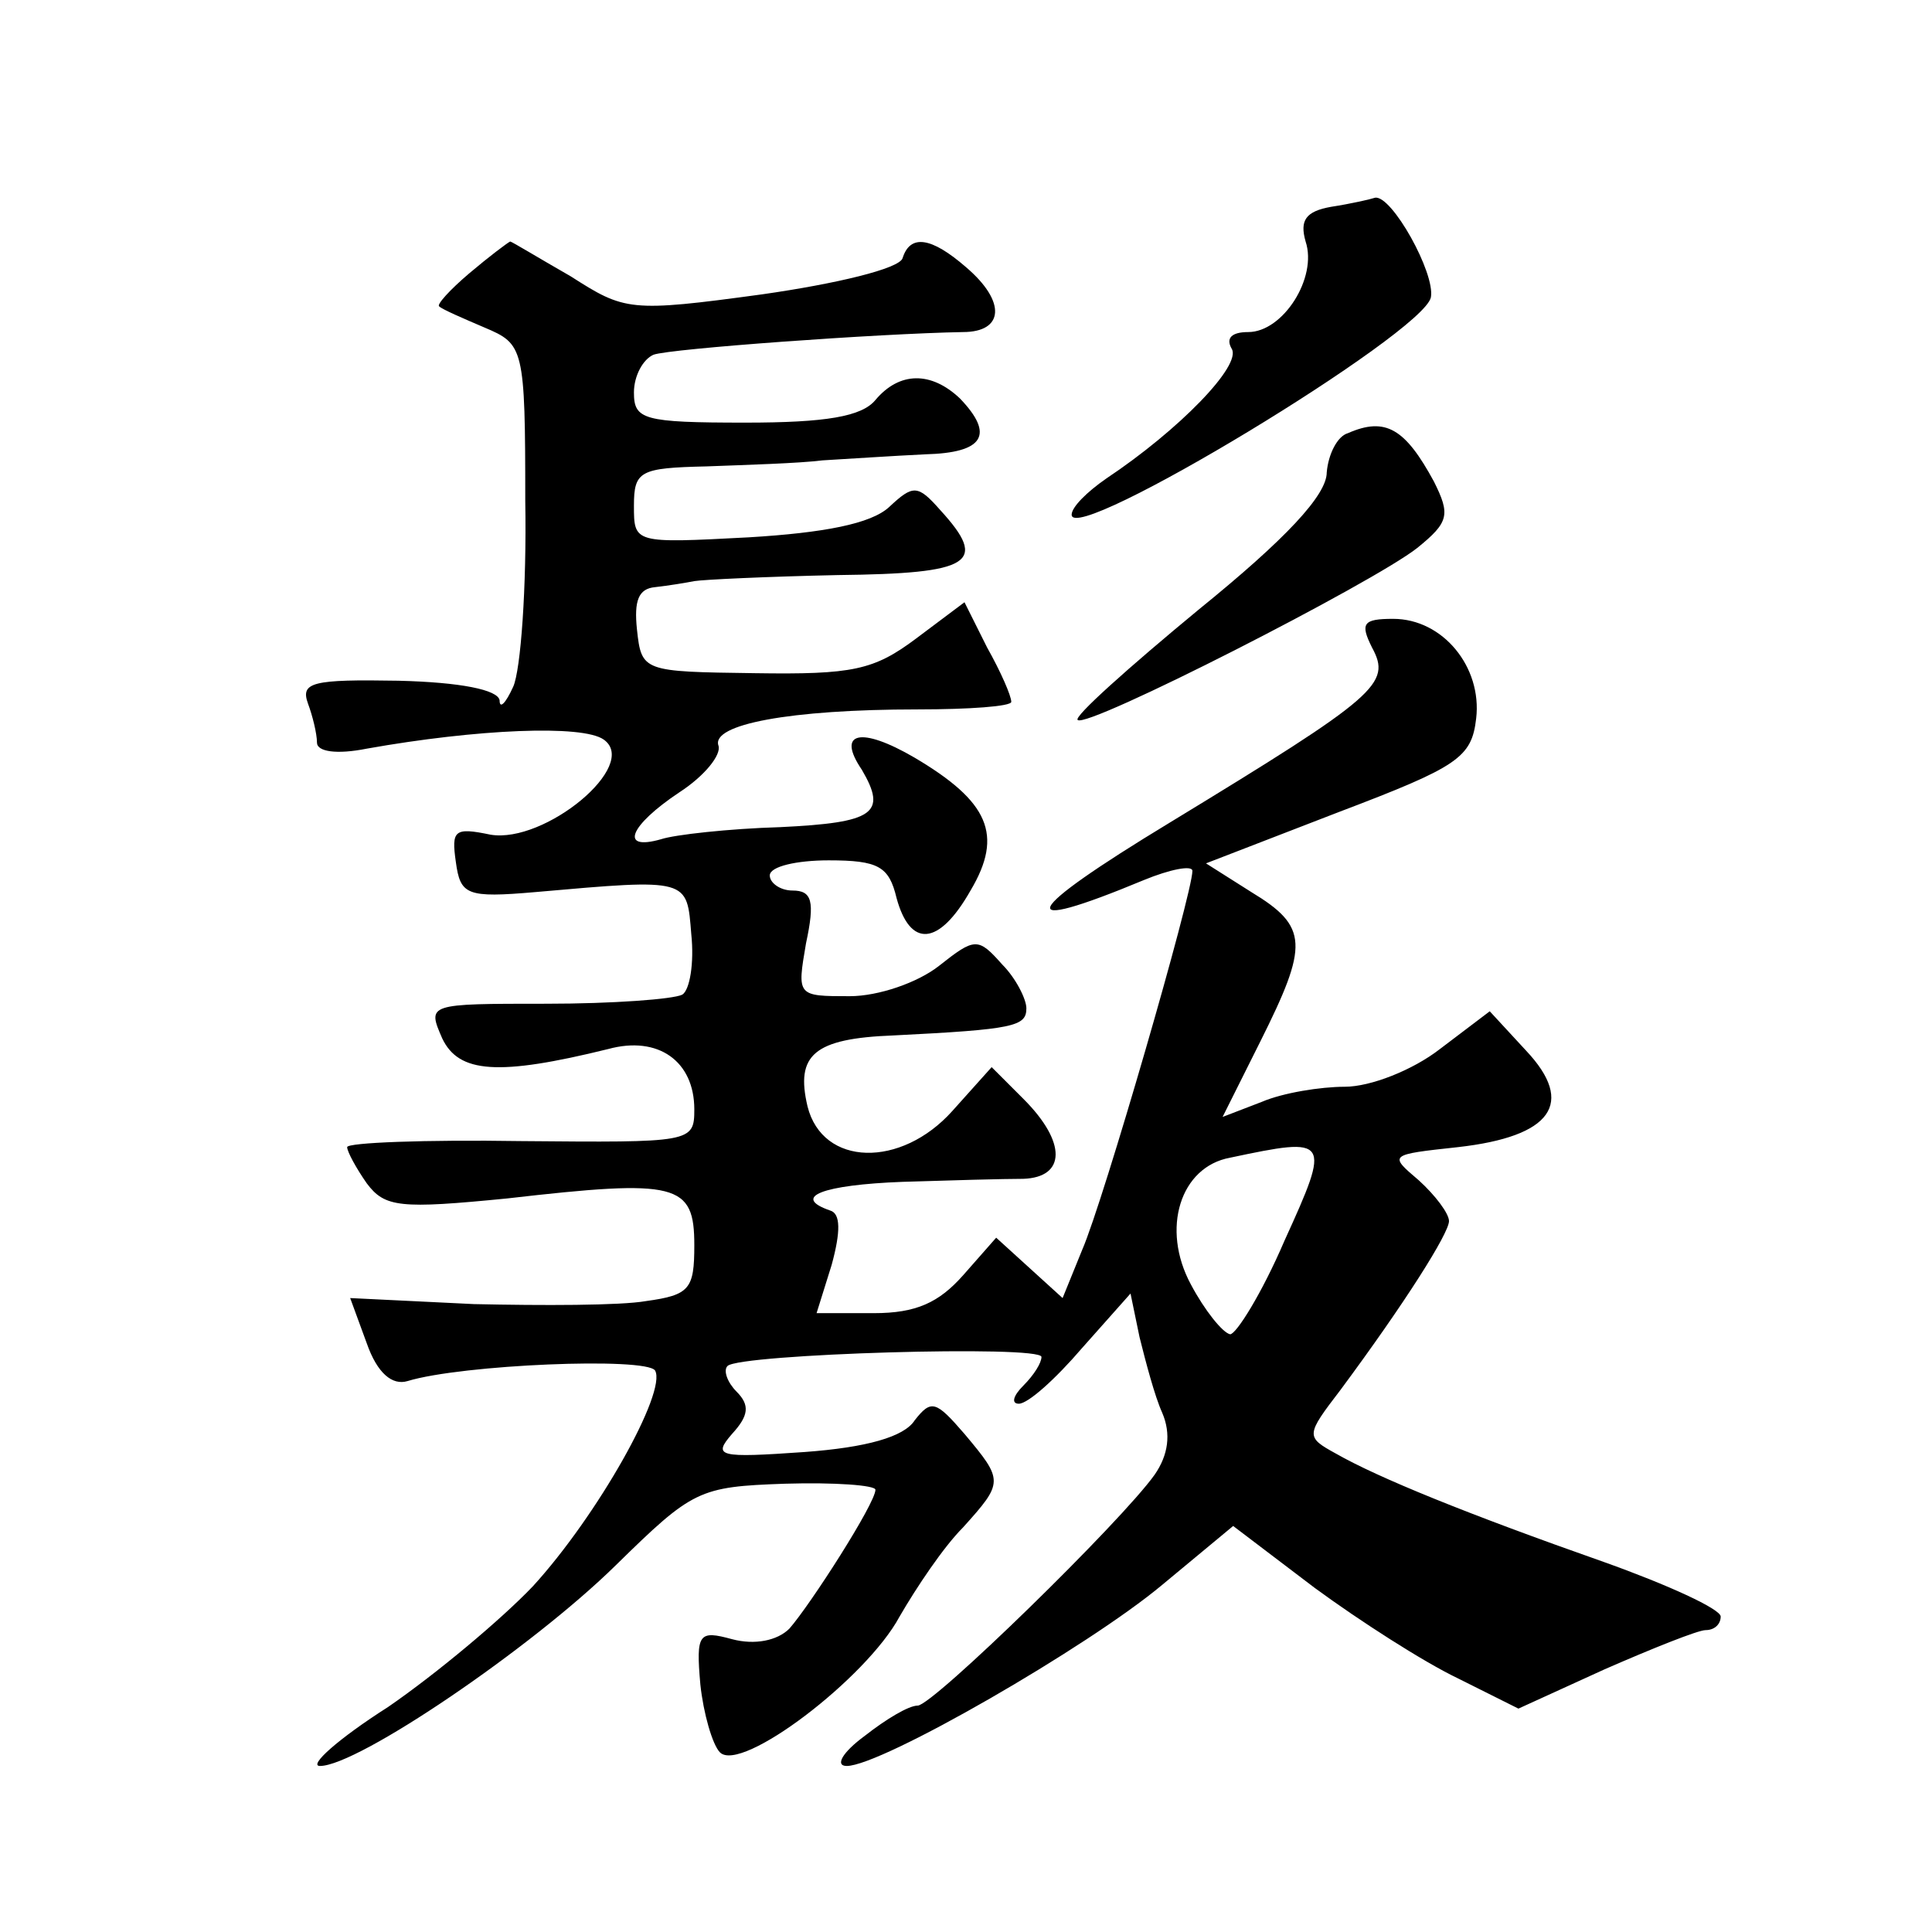
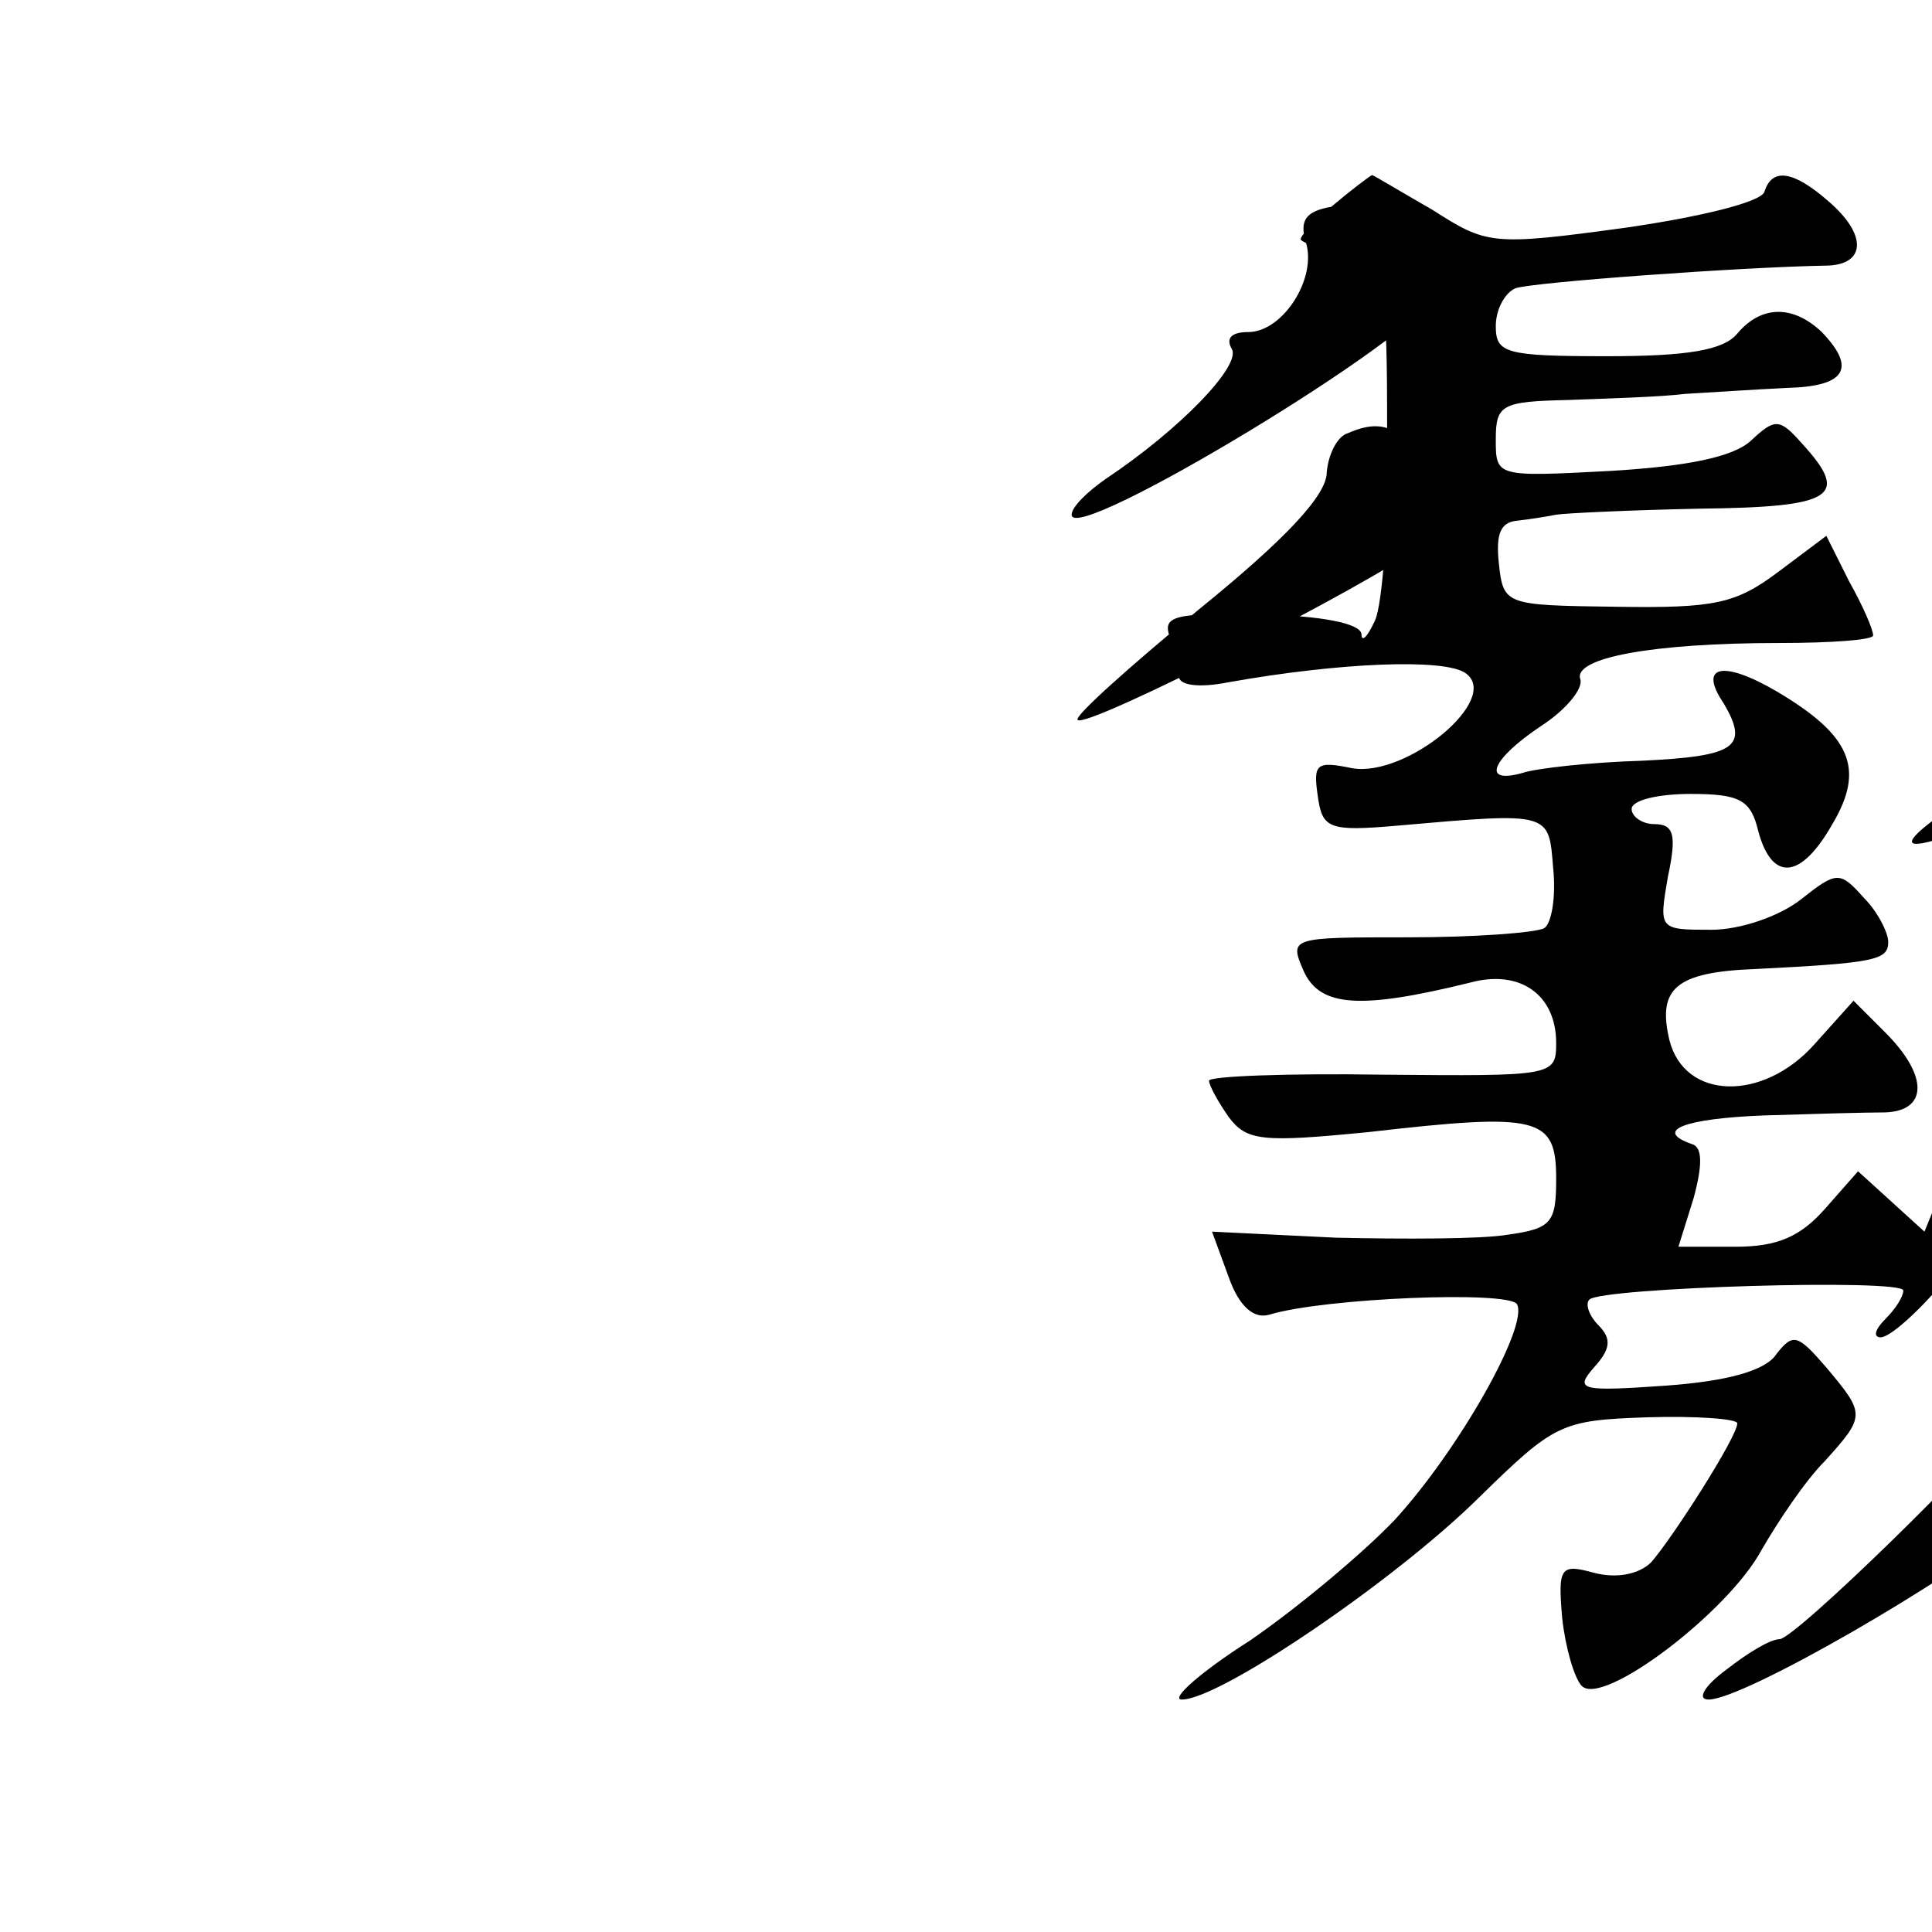
<svg xmlns="http://www.w3.org/2000/svg" version="1.0" width="128pt" height="128pt" viewBox="0 0 128 128" preserveAspectRatio="xMidYMid meet">
  <g transform="translate(0,128) scale(0.1,-0.1)" fill="#0" stroke="none">
-     <path d="M882 1143 c-17 -3 -21 -9 -17 -23 8 -24 -15 -60 -38 -60 -11 0 -15 -4 -11 -11 7 -11 -35 -54 -83 -86 -13 -9 -23 -19 -23 -24 0 -21 233 120 238 144 3 16 -26 68 -37 66 -3 -1 -16 -4 -29 -6z M311 1099 c-13 -11 -22 -21 -20 -22 2 -2 16 -8 30 -14 26 -11 27 -13 27 -115 1 -57 -3 -112 -8 -123 -5 -11 -9 -15 -9 -9 -1 7 -26 12 -67 13 -57 1 -65 -1 -60 -15 3 -8 6 -20 6 -26 0 -6 13 -8 33 -4 73 13 143 16 157 6 24 -17 -39 -69 -75 -63 -24 5 -26 3 -23 -18 3 -22 7 -24 53 -20 102 9 100 9 103 -28 2 -19 -1 -37 -6 -40 -6 -3 -46 -6 -90 -6 -79 0 -79 0 -69 -23 11 -23 37 -25 110 -7 33 9 57 -8 57 -40 0 -22 -2 -22 -115 -21 -63 1 -115 -1 -115 -4 0 -3 6 -14 13 -24 12 -16 22 -17 93 -10 113 13 124 10 124 -31 0 -29 -3 -33 -32 -37 -17 -3 -69 -3 -114 -2 l-82 4 11 -30 c7 -20 17 -28 27 -25 36 11 158 16 164 7 8 -14 -38 -96 -81 -143 -21 -22 -64 -58 -96 -80 -33 -21 -53 -39 -45 -39 25 0 140 78 196 133 51 50 55 52 112 54 33 1 60 -1 60 -4 0 -9 -43 -76 -57 -92 -8 -8 -23 -11 -38 -7 -22 6 -24 4 -21 -30 2 -19 8 -40 13 -45 14 -14 97 49 119 90 11 19 29 46 42 59 27 30 27 31 1 62 -19 22 -22 23 -33 9 -7 -11 -32 -18 -73 -21 -57 -4 -61 -3 -48 12 11 12 12 19 3 28 -6 6 -9 14 -6 17 8 8 208 14 208 6 0 -4 -5 -12 -12 -19 -7 -7 -8 -12 -3 -12 6 0 24 16 42 37 l32 36 6 -29 c4 -16 10 -39 15 -50 6 -14 4 -28 -5 -41 -22 -31 -147 -153 -157 -153 -6 0 -21 -9 -35 -20 -15 -11 -20 -20 -12 -20 23 0 160 79 209 120 l47 39 54 -41 c30 -22 72 -49 95 -60 l40 -20 57 26 c32 14 62 26 67 26 6 0 10 4 10 9 0 5 -35 21 -77 36 -91 32 -150 56 -178 72 -20 11 -20 12 3 42 43 58 72 104 72 112 0 5 -9 17 -20 27 -20 17 -20 17 26 22 62 7 78 29 45 64 l-24 26 -33 -25 c-18 -14 -46 -25 -63 -25 -16 0 -41 -4 -55 -10 l-26 -10 25 50 c32 64 32 76 -6 99 l-30 19 88 34 c79 30 88 36 91 62 4 34 -22 66 -55 66 -20 0 -22 -3 -14 -19 13 -24 4 -32 -134 -116 -99 -60 -106 -75 -17 -38 17 7 32 10 32 6 0 -15 -59 -219 -73 -251 l-13 -32 -22 20 -22 20 -22 -25 c-16 -18 -31 -25 -59 -25 l-38 0 10 32 c6 22 6 34 -1 36 -26 9 -5 17 48 19 31 1 67 2 80 2 28 1 29 24 0 53 l-21 21 -26 -29 c-34 -38 -86 -37 -96 3 -8 34 4 45 57 47 80 4 88 6 88 18 0 6 -7 20 -16 29 -16 18 -18 18 -42 -1 -14 -11 -40 -20 -59 -20 -35 0 -35 0 -29 35 6 28 4 35 -9 35 -8 0 -15 5 -15 10 0 6 18 10 39 10 33 0 40 -4 45 -25 9 -33 28 -32 49 5 22 37 12 59 -37 88 -36 21 -52 17 -35 -8 17 -29 8 -35 -54 -38 -34 -1 -70 -5 -79 -8 -28 -8 -21 9 12 31 17 11 28 25 26 31 -5 14 47 24 132 24 34 0 62 2 62 5 0 4 -7 20 -16 36 l-15 30 -32 -24 c-28 -21 -42 -24 -107 -23 -74 1 -75 1 -78 29 -2 19 1 27 12 28 9 1 21 3 26 4 6 1 48 3 95 4 89 1 100 8 68 43 -15 17 -18 17 -34 2 -12 -11 -43 -17 -93 -20 -76 -4 -76 -4 -76 21 0 23 4 25 48 26 26 1 61 2 77 4 17 1 47 3 68 4 39 1 46 13 23 37 -19 18 -40 18 -56 -1 -9 -11 -33 -15 -86 -15 -68 0 -74 2 -74 20 0 11 6 22 13 25 11 4 149 14 205 15 27 0 29 20 2 43 -23 20 -37 22 -42 6 -2 -7 -44 -17 -93 -24 -88 -12 -91 -11 -127 12 -21 12 -39 23 -40 23 -2 -1 -14 -10 -27 -21z m540 -641 c-15 -35 -32 -62 -36 -62 -5 1 -17 16 -26 33 -20 37 -7 78 26 84 66 14 67 13 36 -55z M893 993 c-7 -2 -13 -14 -14 -26 0 -15 -27 -44 -85 -91 -46 -38 -83 -71 -80 -73 6 -6 196 91 225 114 21 17 22 22 11 44 -19 35 -32 43 -57 32z" />
+     <path d="M882 1143 c-17 -3 -21 -9 -17 -23 8 -24 -15 -60 -38 -60 -11 0 -15 -4 -11 -11 7 -11 -35 -54 -83 -86 -13 -9 -23 -19 -23 -24 0 -21 233 120 238 144 3 16 -26 68 -37 66 -3 -1 -16 -4 -29 -6z c-13 -11 -22 -21 -20 -22 2 -2 16 -8 30 -14 26 -11 27 -13 27 -115 1 -57 -3 -112 -8 -123 -5 -11 -9 -15 -9 -9 -1 7 -26 12 -67 13 -57 1 -65 -1 -60 -15 3 -8 6 -20 6 -26 0 -6 13 -8 33 -4 73 13 143 16 157 6 24 -17 -39 -69 -75 -63 -24 5 -26 3 -23 -18 3 -22 7 -24 53 -20 102 9 100 9 103 -28 2 -19 -1 -37 -6 -40 -6 -3 -46 -6 -90 -6 -79 0 -79 0 -69 -23 11 -23 37 -25 110 -7 33 9 57 -8 57 -40 0 -22 -2 -22 -115 -21 -63 1 -115 -1 -115 -4 0 -3 6 -14 13 -24 12 -16 22 -17 93 -10 113 13 124 10 124 -31 0 -29 -3 -33 -32 -37 -17 -3 -69 -3 -114 -2 l-82 4 11 -30 c7 -20 17 -28 27 -25 36 11 158 16 164 7 8 -14 -38 -96 -81 -143 -21 -22 -64 -58 -96 -80 -33 -21 -53 -39 -45 -39 25 0 140 78 196 133 51 50 55 52 112 54 33 1 60 -1 60 -4 0 -9 -43 -76 -57 -92 -8 -8 -23 -11 -38 -7 -22 6 -24 4 -21 -30 2 -19 8 -40 13 -45 14 -14 97 49 119 90 11 19 29 46 42 59 27 30 27 31 1 62 -19 22 -22 23 -33 9 -7 -11 -32 -18 -73 -21 -57 -4 -61 -3 -48 12 11 12 12 19 3 28 -6 6 -9 14 -6 17 8 8 208 14 208 6 0 -4 -5 -12 -12 -19 -7 -7 -8 -12 -3 -12 6 0 24 16 42 37 l32 36 6 -29 c4 -16 10 -39 15 -50 6 -14 4 -28 -5 -41 -22 -31 -147 -153 -157 -153 -6 0 -21 -9 -35 -20 -15 -11 -20 -20 -12 -20 23 0 160 79 209 120 l47 39 54 -41 c30 -22 72 -49 95 -60 l40 -20 57 26 c32 14 62 26 67 26 6 0 10 4 10 9 0 5 -35 21 -77 36 -91 32 -150 56 -178 72 -20 11 -20 12 3 42 43 58 72 104 72 112 0 5 -9 17 -20 27 -20 17 -20 17 26 22 62 7 78 29 45 64 l-24 26 -33 -25 c-18 -14 -46 -25 -63 -25 -16 0 -41 -4 -55 -10 l-26 -10 25 50 c32 64 32 76 -6 99 l-30 19 88 34 c79 30 88 36 91 62 4 34 -22 66 -55 66 -20 0 -22 -3 -14 -19 13 -24 4 -32 -134 -116 -99 -60 -106 -75 -17 -38 17 7 32 10 32 6 0 -15 -59 -219 -73 -251 l-13 -32 -22 20 -22 20 -22 -25 c-16 -18 -31 -25 -59 -25 l-38 0 10 32 c6 22 6 34 -1 36 -26 9 -5 17 48 19 31 1 67 2 80 2 28 1 29 24 0 53 l-21 21 -26 -29 c-34 -38 -86 -37 -96 3 -8 34 4 45 57 47 80 4 88 6 88 18 0 6 -7 20 -16 29 -16 18 -18 18 -42 -1 -14 -11 -40 -20 -59 -20 -35 0 -35 0 -29 35 6 28 4 35 -9 35 -8 0 -15 5 -15 10 0 6 18 10 39 10 33 0 40 -4 45 -25 9 -33 28 -32 49 5 22 37 12 59 -37 88 -36 21 -52 17 -35 -8 17 -29 8 -35 -54 -38 -34 -1 -70 -5 -79 -8 -28 -8 -21 9 12 31 17 11 28 25 26 31 -5 14 47 24 132 24 34 0 62 2 62 5 0 4 -7 20 -16 36 l-15 30 -32 -24 c-28 -21 -42 -24 -107 -23 -74 1 -75 1 -78 29 -2 19 1 27 12 28 9 1 21 3 26 4 6 1 48 3 95 4 89 1 100 8 68 43 -15 17 -18 17 -34 2 -12 -11 -43 -17 -93 -20 -76 -4 -76 -4 -76 21 0 23 4 25 48 26 26 1 61 2 77 4 17 1 47 3 68 4 39 1 46 13 23 37 -19 18 -40 18 -56 -1 -9 -11 -33 -15 -86 -15 -68 0 -74 2 -74 20 0 11 6 22 13 25 11 4 149 14 205 15 27 0 29 20 2 43 -23 20 -37 22 -42 6 -2 -7 -44 -17 -93 -24 -88 -12 -91 -11 -127 12 -21 12 -39 23 -40 23 -2 -1 -14 -10 -27 -21z m540 -641 c-15 -35 -32 -62 -36 -62 -5 1 -17 16 -26 33 -20 37 -7 78 26 84 66 14 67 13 36 -55z M893 993 c-7 -2 -13 -14 -14 -26 0 -15 -27 -44 -85 -91 -46 -38 -83 -71 -80 -73 6 -6 196 91 225 114 21 17 22 22 11 44 -19 35 -32 43 -57 32z" />
  </g>
</svg>